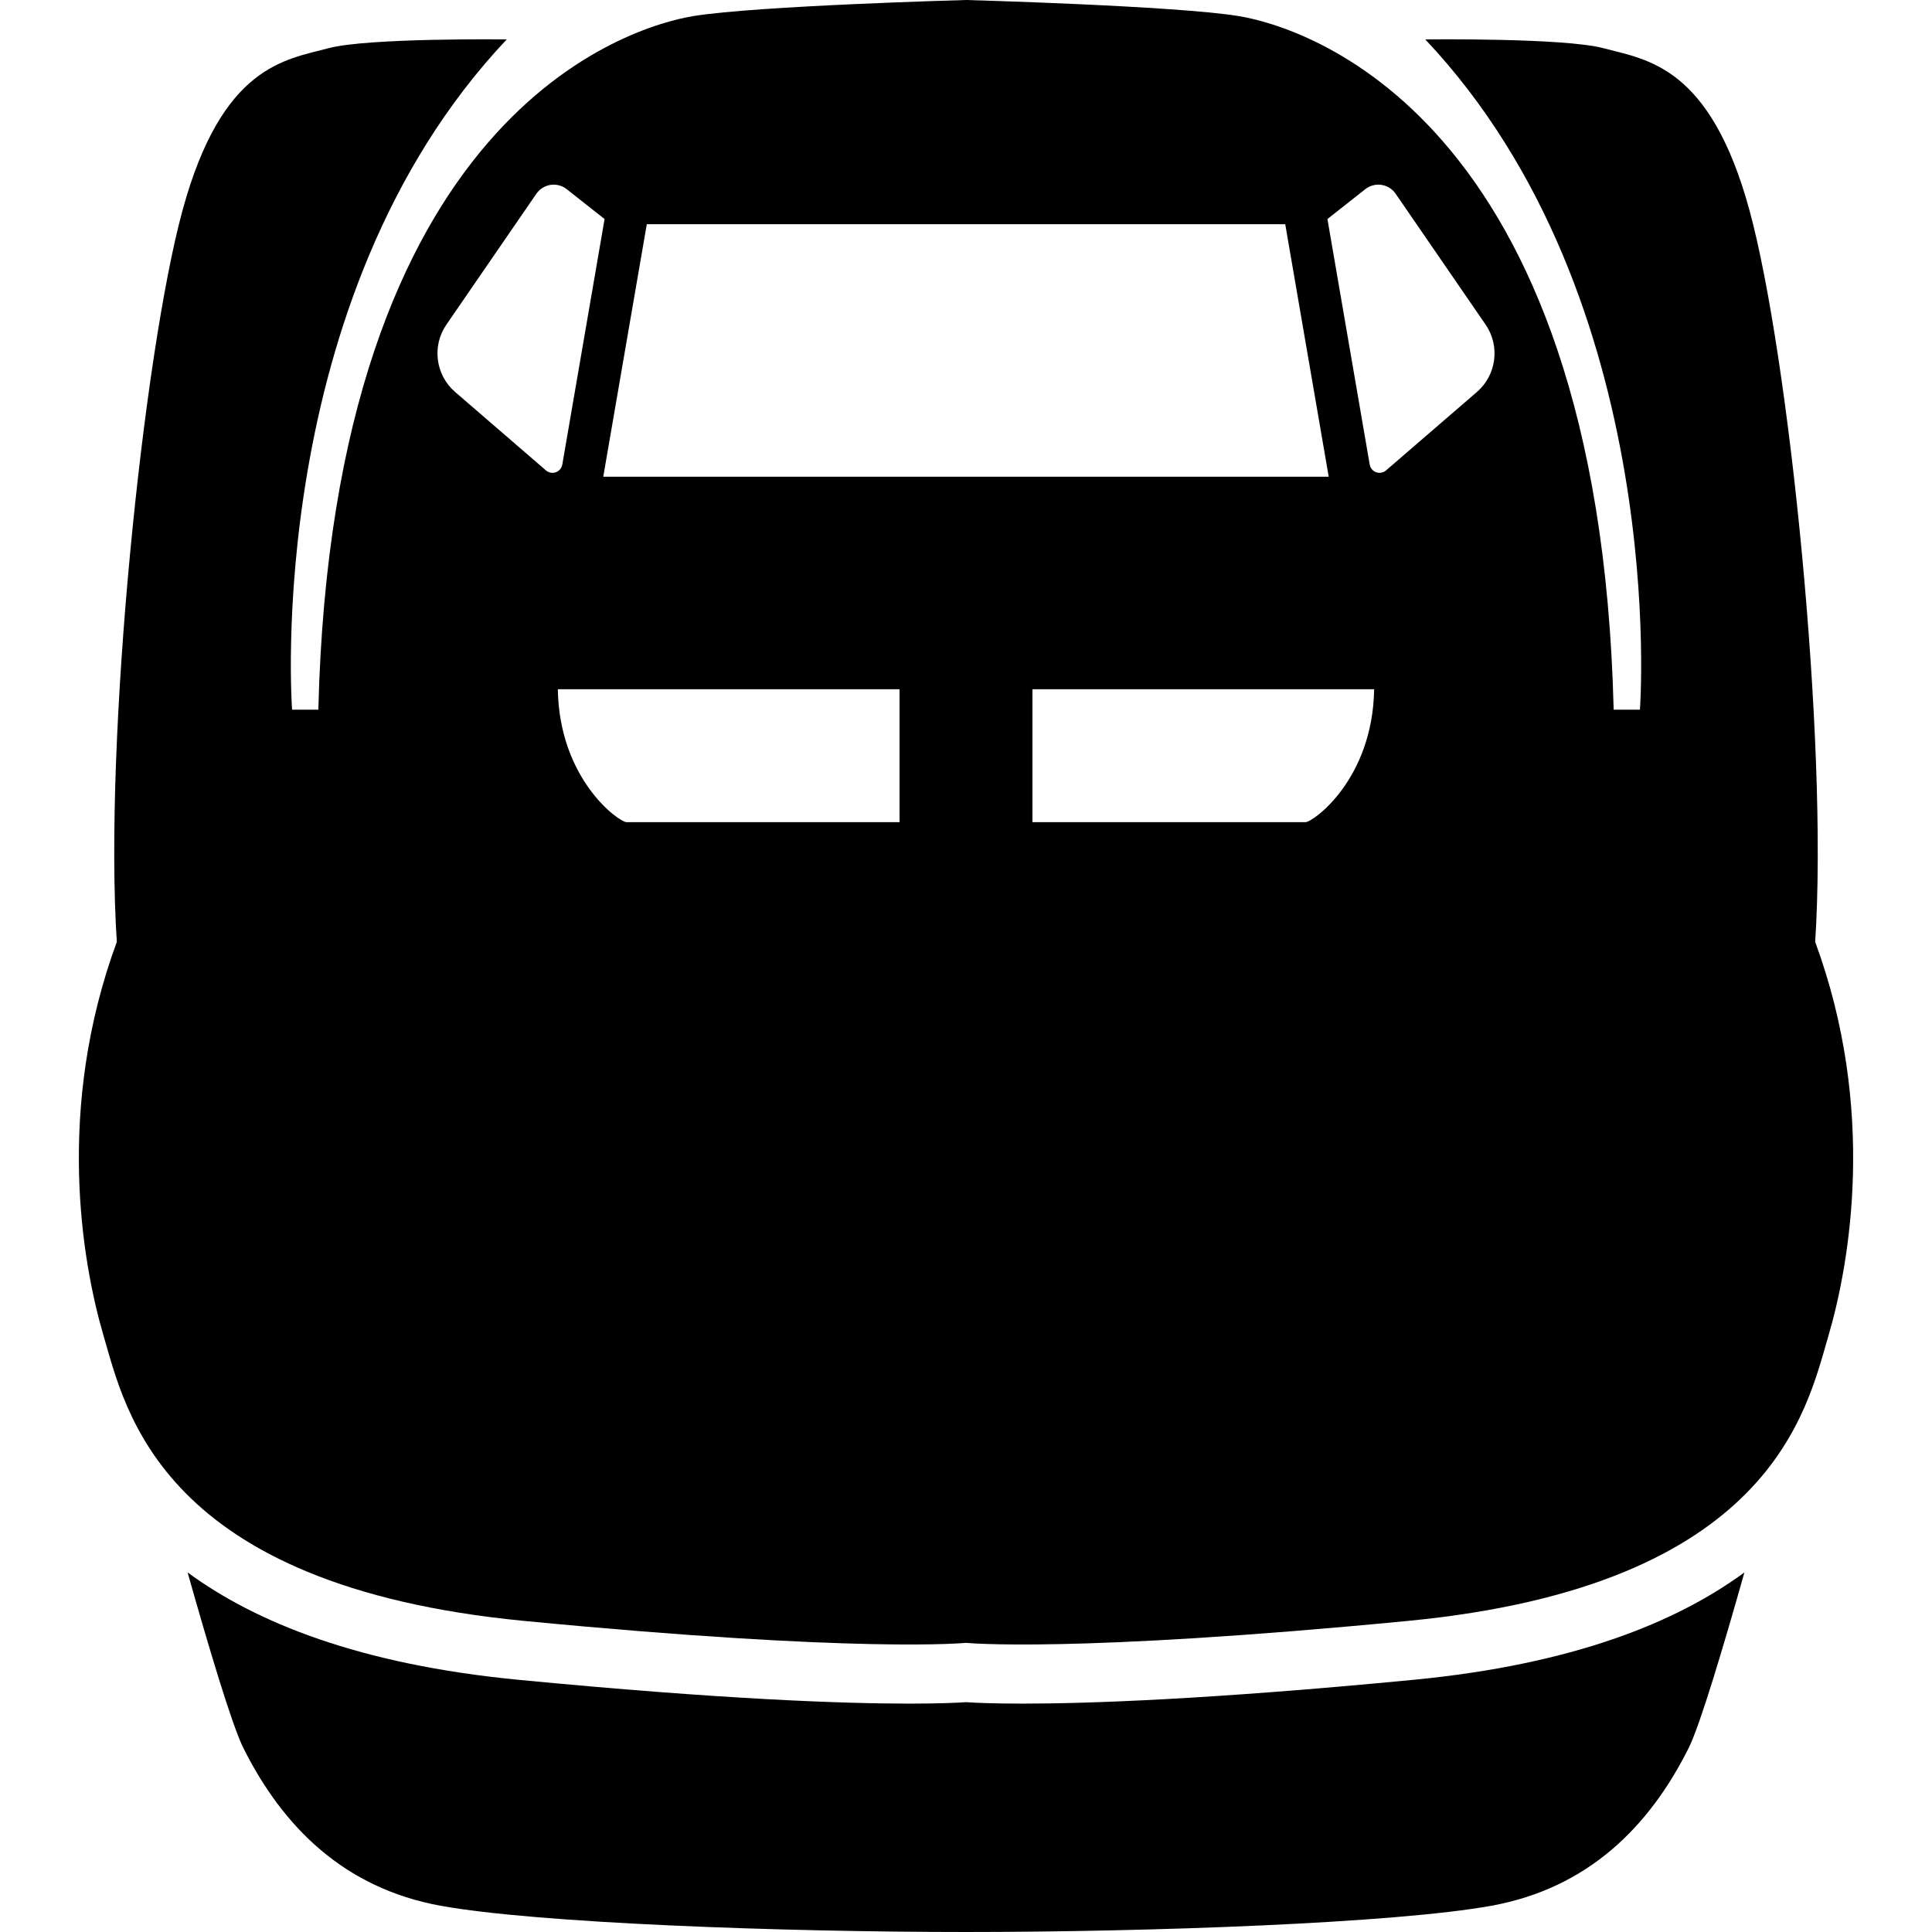
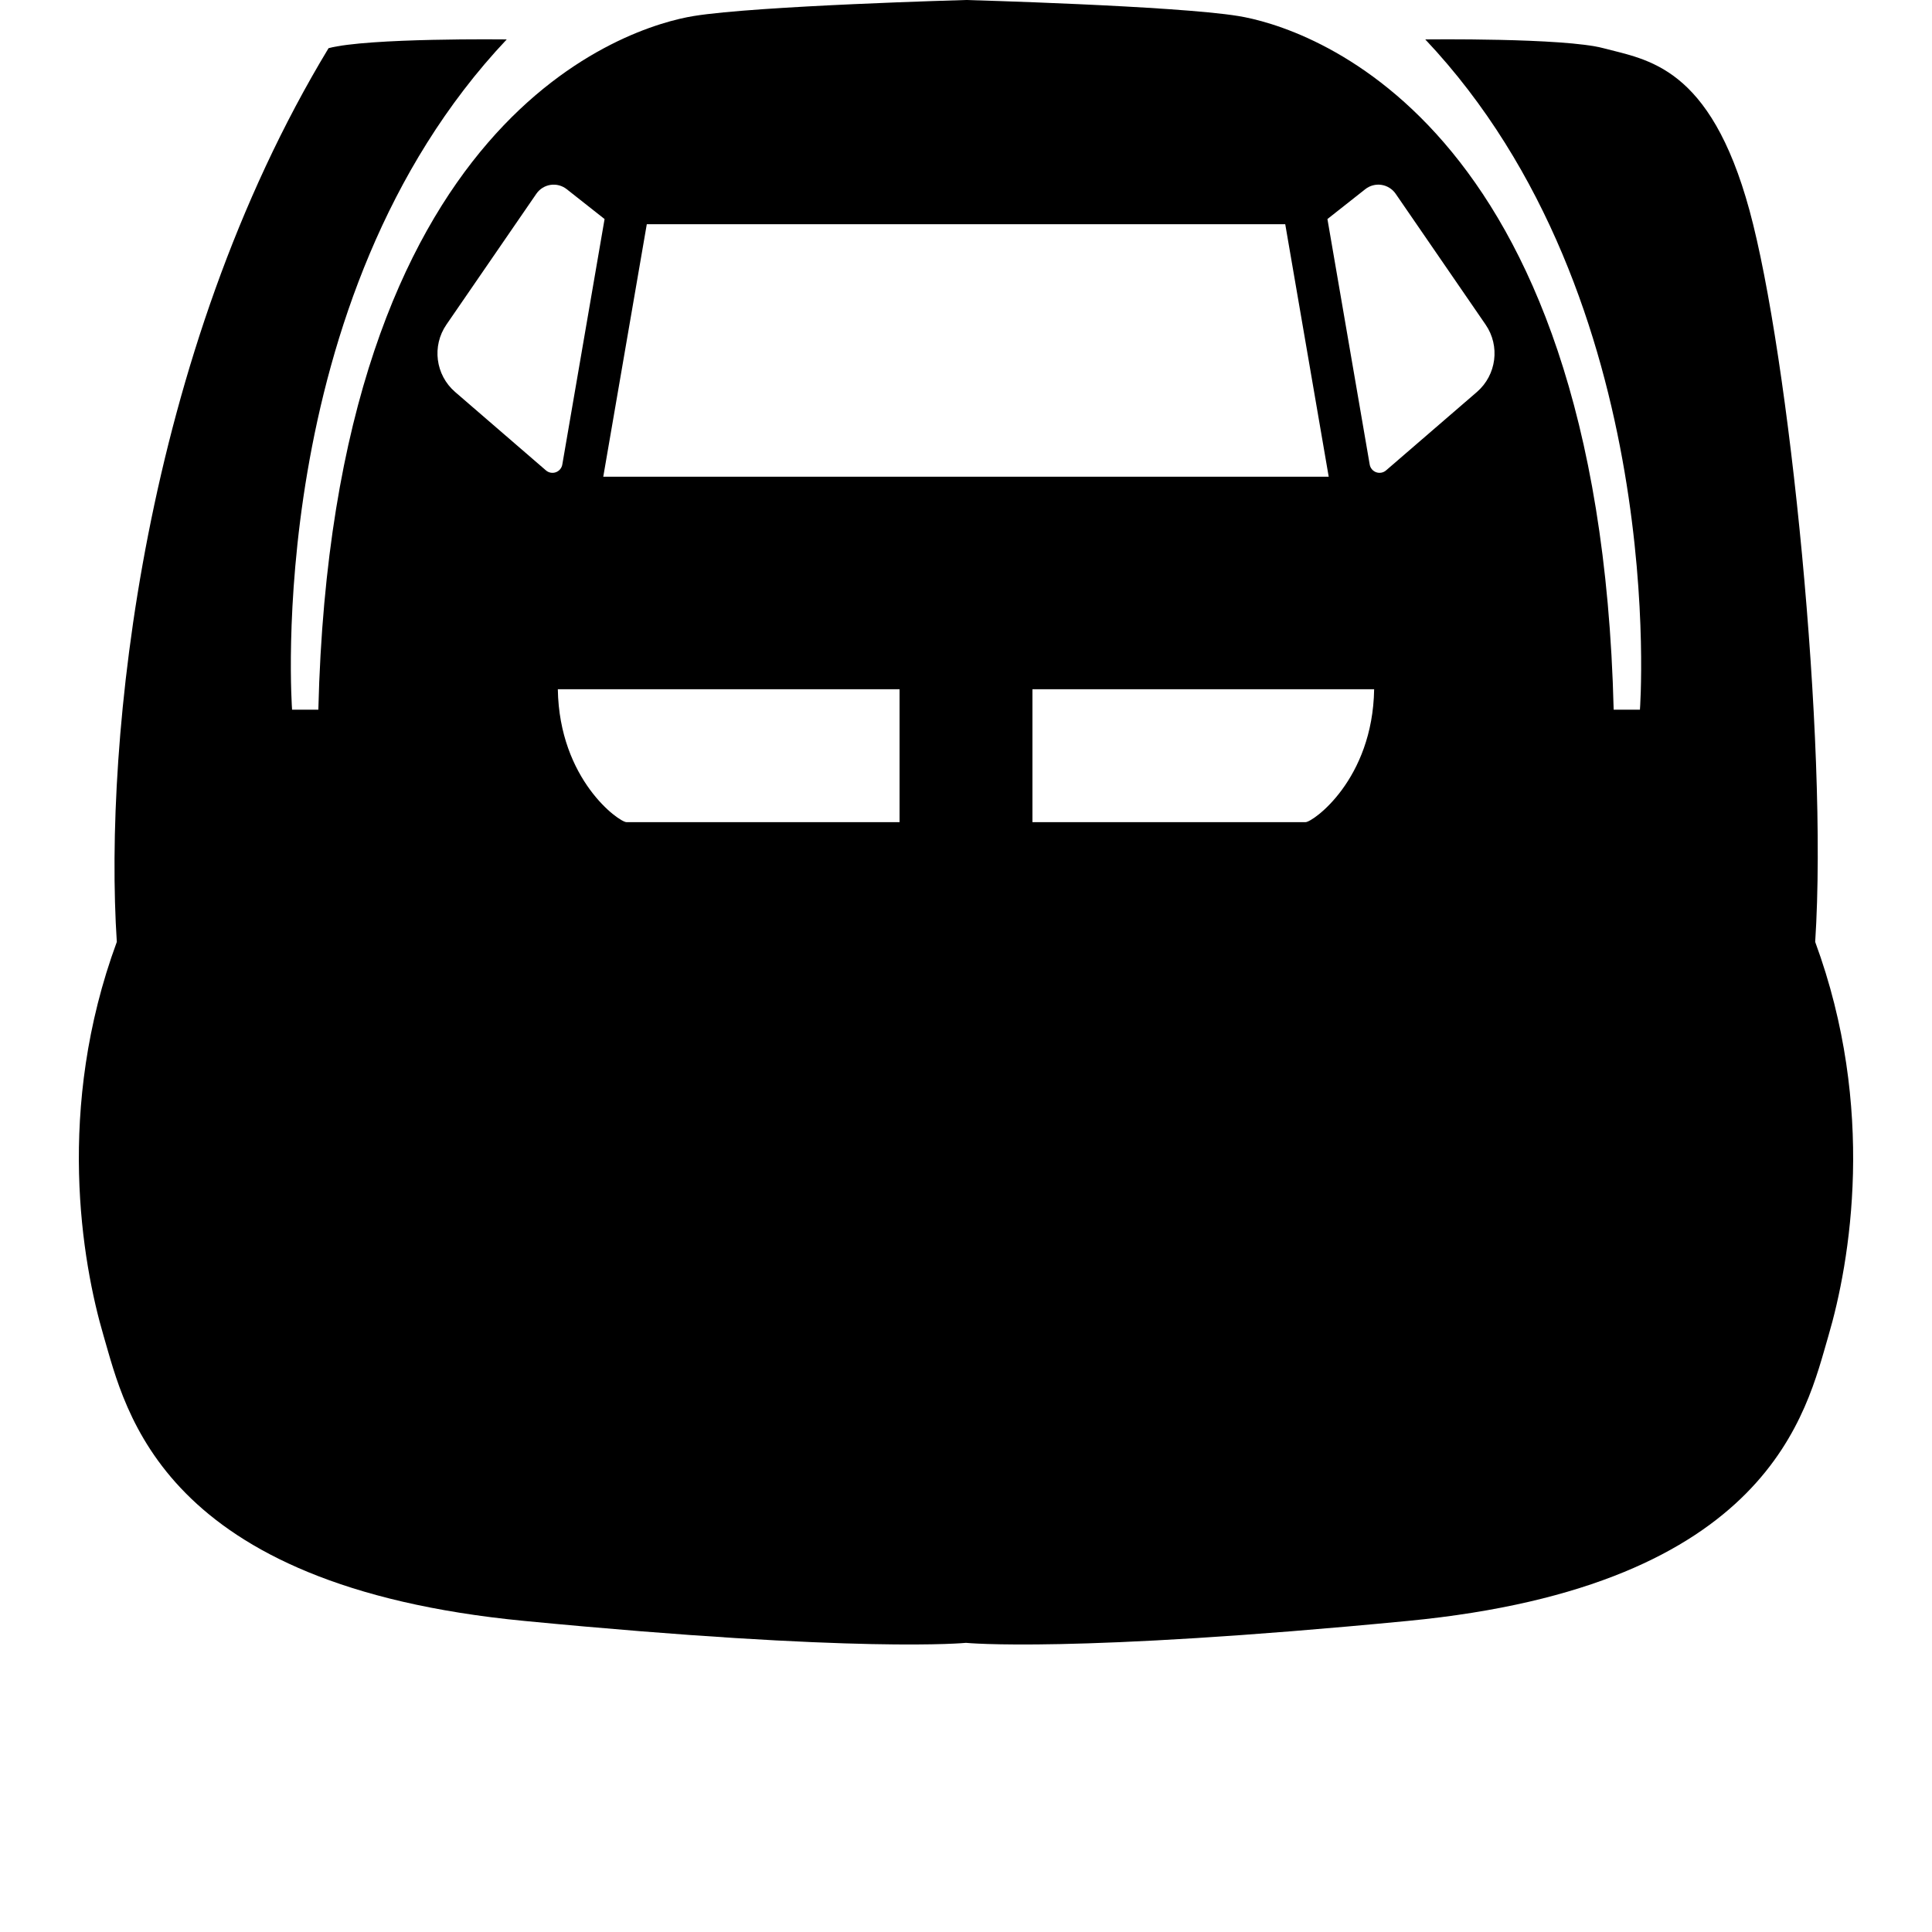
<svg xmlns="http://www.w3.org/2000/svg" version="1.1" id="_x32_" x="0px" y="0px" viewBox="0 0 512 512" style="width: 32px; height: 32px; opacity: 1;" xml:space="preserve">
  <style type="text/css">
	.st0{fill:#4B4B4B;}
</style>
  <g>
-     <path class="st0" d="M481.043,249.614c3.481-53.4-6.97-155.572-17.413-193.887c-10.459-38.314-27.096-39.867-38.714-42.956   c-10.405-2.782-47.206-2.328-47.206-2.328c65.018,68.891,56.888,177.634,56.888,177.634h-6.962   C423.763,29.784,344.813,6.954,328.176,4.249C311.393,1.521,255.997,0,255.997,0s-55.39,1.521-72.173,4.249   c-16.637,2.705-95.587,25.535-99.46,183.827h-6.962c0,0-8.13-108.742,56.888-177.634c0,0-36.801-0.453-47.221,2.328   c-11.604,3.089-28.241,4.642-38.691,42.956C37.927,94.042,27.475,196.214,30.957,249.614   c-16.252,44.116-9.283,84.759-3.481,104.486c5.81,19.734,15.093,66.178,111.456,75.461c89.355,8.622,117.066,5.81,117.066,5.81   s27.717,2.812,117.072-5.81c96.355-9.283,105.654-55.727,111.456-75.461C490.327,334.373,497.296,293.73,481.043,249.614z    M144.694,124.672l-24.082-20.794c-5.218-4.503-6.202-12.202-2.306-17.858l23.822-34.657c0.868-1.275,2.244-2.136,3.773-2.367   c1.529-0.23,3.082,0.185,4.303,1.153l10.013,7.9l-11.204,65.072c-0.161,0.93-0.815,1.706-1.714,2.029   C146.416,125.472,145.417,125.287,144.694,124.672z M238.391,217.878c0,0-70.436,0-72.364,0c-1.944,0-17.805-11.227-18.197-35.218   c18.197,0,90.561,0,90.561,0V217.878z M159.871,126.332l11.535-66.909h169.196l11.519,66.909H159.871z M345.981,217.878   c-1.944,0-72.373,0-72.373,0V182.66c0,0,72.373,0,90.554,0C363.778,206.65,347.91,217.878,345.981,217.878z M391.397,103.878   l-24.091,20.794c-0.722,0.614-1.714,0.799-2.613,0.477c-0.891-0.323-1.544-1.099-1.706-2.029l-11.204-65.072l10.013-7.9   c1.214-0.968,2.782-1.383,4.304-1.153c1.529,0.23,2.896,1.092,3.772,2.367l23.822,34.657   C397.59,91.676,396.599,99.375,391.397,103.878z" style="fill: rgb(0, 0, 0);" />
-     <path class="st0" d="M271.035,451.477c-7.969,0-12.748-0.223-15.038-0.385c-2.275,0.162-7.054,0.385-15.023,0.385   c-17.36,0-49.403-1.091-103.548-6.309c-42.195-4.065-69.614-15.192-87.71-28.456c5.548,19.672,11.78,40.543,14.777,46.522   c10.444,20.902,26.696,37.147,52.239,41.804c25.536,4.642,90.5,6.962,139.266,6.962c48.765,0,113.73-2.32,139.273-6.962   c25.551-4.657,41.804-20.901,52.246-41.804c2.997-5.979,9.214-26.849,14.77-46.522c-18.097,13.264-45.508,24.39-87.718,28.456   C320.423,450.386,288.387,451.477,271.035,451.477z" style="fill: rgb(0, 0, 0);" />
+     <path class="st0" d="M481.043,249.614c3.481-53.4-6.97-155.572-17.413-193.887c-10.459-38.314-27.096-39.867-38.714-42.956   c-10.405-2.782-47.206-2.328-47.206-2.328c65.018,68.891,56.888,177.634,56.888,177.634h-6.962   C423.763,29.784,344.813,6.954,328.176,4.249C311.393,1.521,255.997,0,255.997,0s-55.39,1.521-72.173,4.249   c-16.637,2.705-95.587,25.535-99.46,183.827h-6.962c0,0-8.13-108.742,56.888-177.634c0,0-36.801-0.453-47.221,2.328   C37.927,94.042,27.475,196.214,30.957,249.614   c-16.252,44.116-9.283,84.759-3.481,104.486c5.81,19.734,15.093,66.178,111.456,75.461c89.355,8.622,117.066,5.81,117.066,5.81   s27.717,2.812,117.072-5.81c96.355-9.283,105.654-55.727,111.456-75.461C490.327,334.373,497.296,293.73,481.043,249.614z    M144.694,124.672l-24.082-20.794c-5.218-4.503-6.202-12.202-2.306-17.858l23.822-34.657c0.868-1.275,2.244-2.136,3.773-2.367   c1.529-0.23,3.082,0.185,4.303,1.153l10.013,7.9l-11.204,65.072c-0.161,0.93-0.815,1.706-1.714,2.029   C146.416,125.472,145.417,125.287,144.694,124.672z M238.391,217.878c0,0-70.436,0-72.364,0c-1.944,0-17.805-11.227-18.197-35.218   c18.197,0,90.561,0,90.561,0V217.878z M159.871,126.332l11.535-66.909h169.196l11.519,66.909H159.871z M345.981,217.878   c-1.944,0-72.373,0-72.373,0V182.66c0,0,72.373,0,90.554,0C363.778,206.65,347.91,217.878,345.981,217.878z M391.397,103.878   l-24.091,20.794c-0.722,0.614-1.714,0.799-2.613,0.477c-0.891-0.323-1.544-1.099-1.706-2.029l-11.204-65.072l10.013-7.9   c1.214-0.968,2.782-1.383,4.304-1.153c1.529,0.23,2.896,1.092,3.772,2.367l23.822,34.657   C397.59,91.676,396.599,99.375,391.397,103.878z" style="fill: rgb(0, 0, 0);" />
  </g>
</svg>